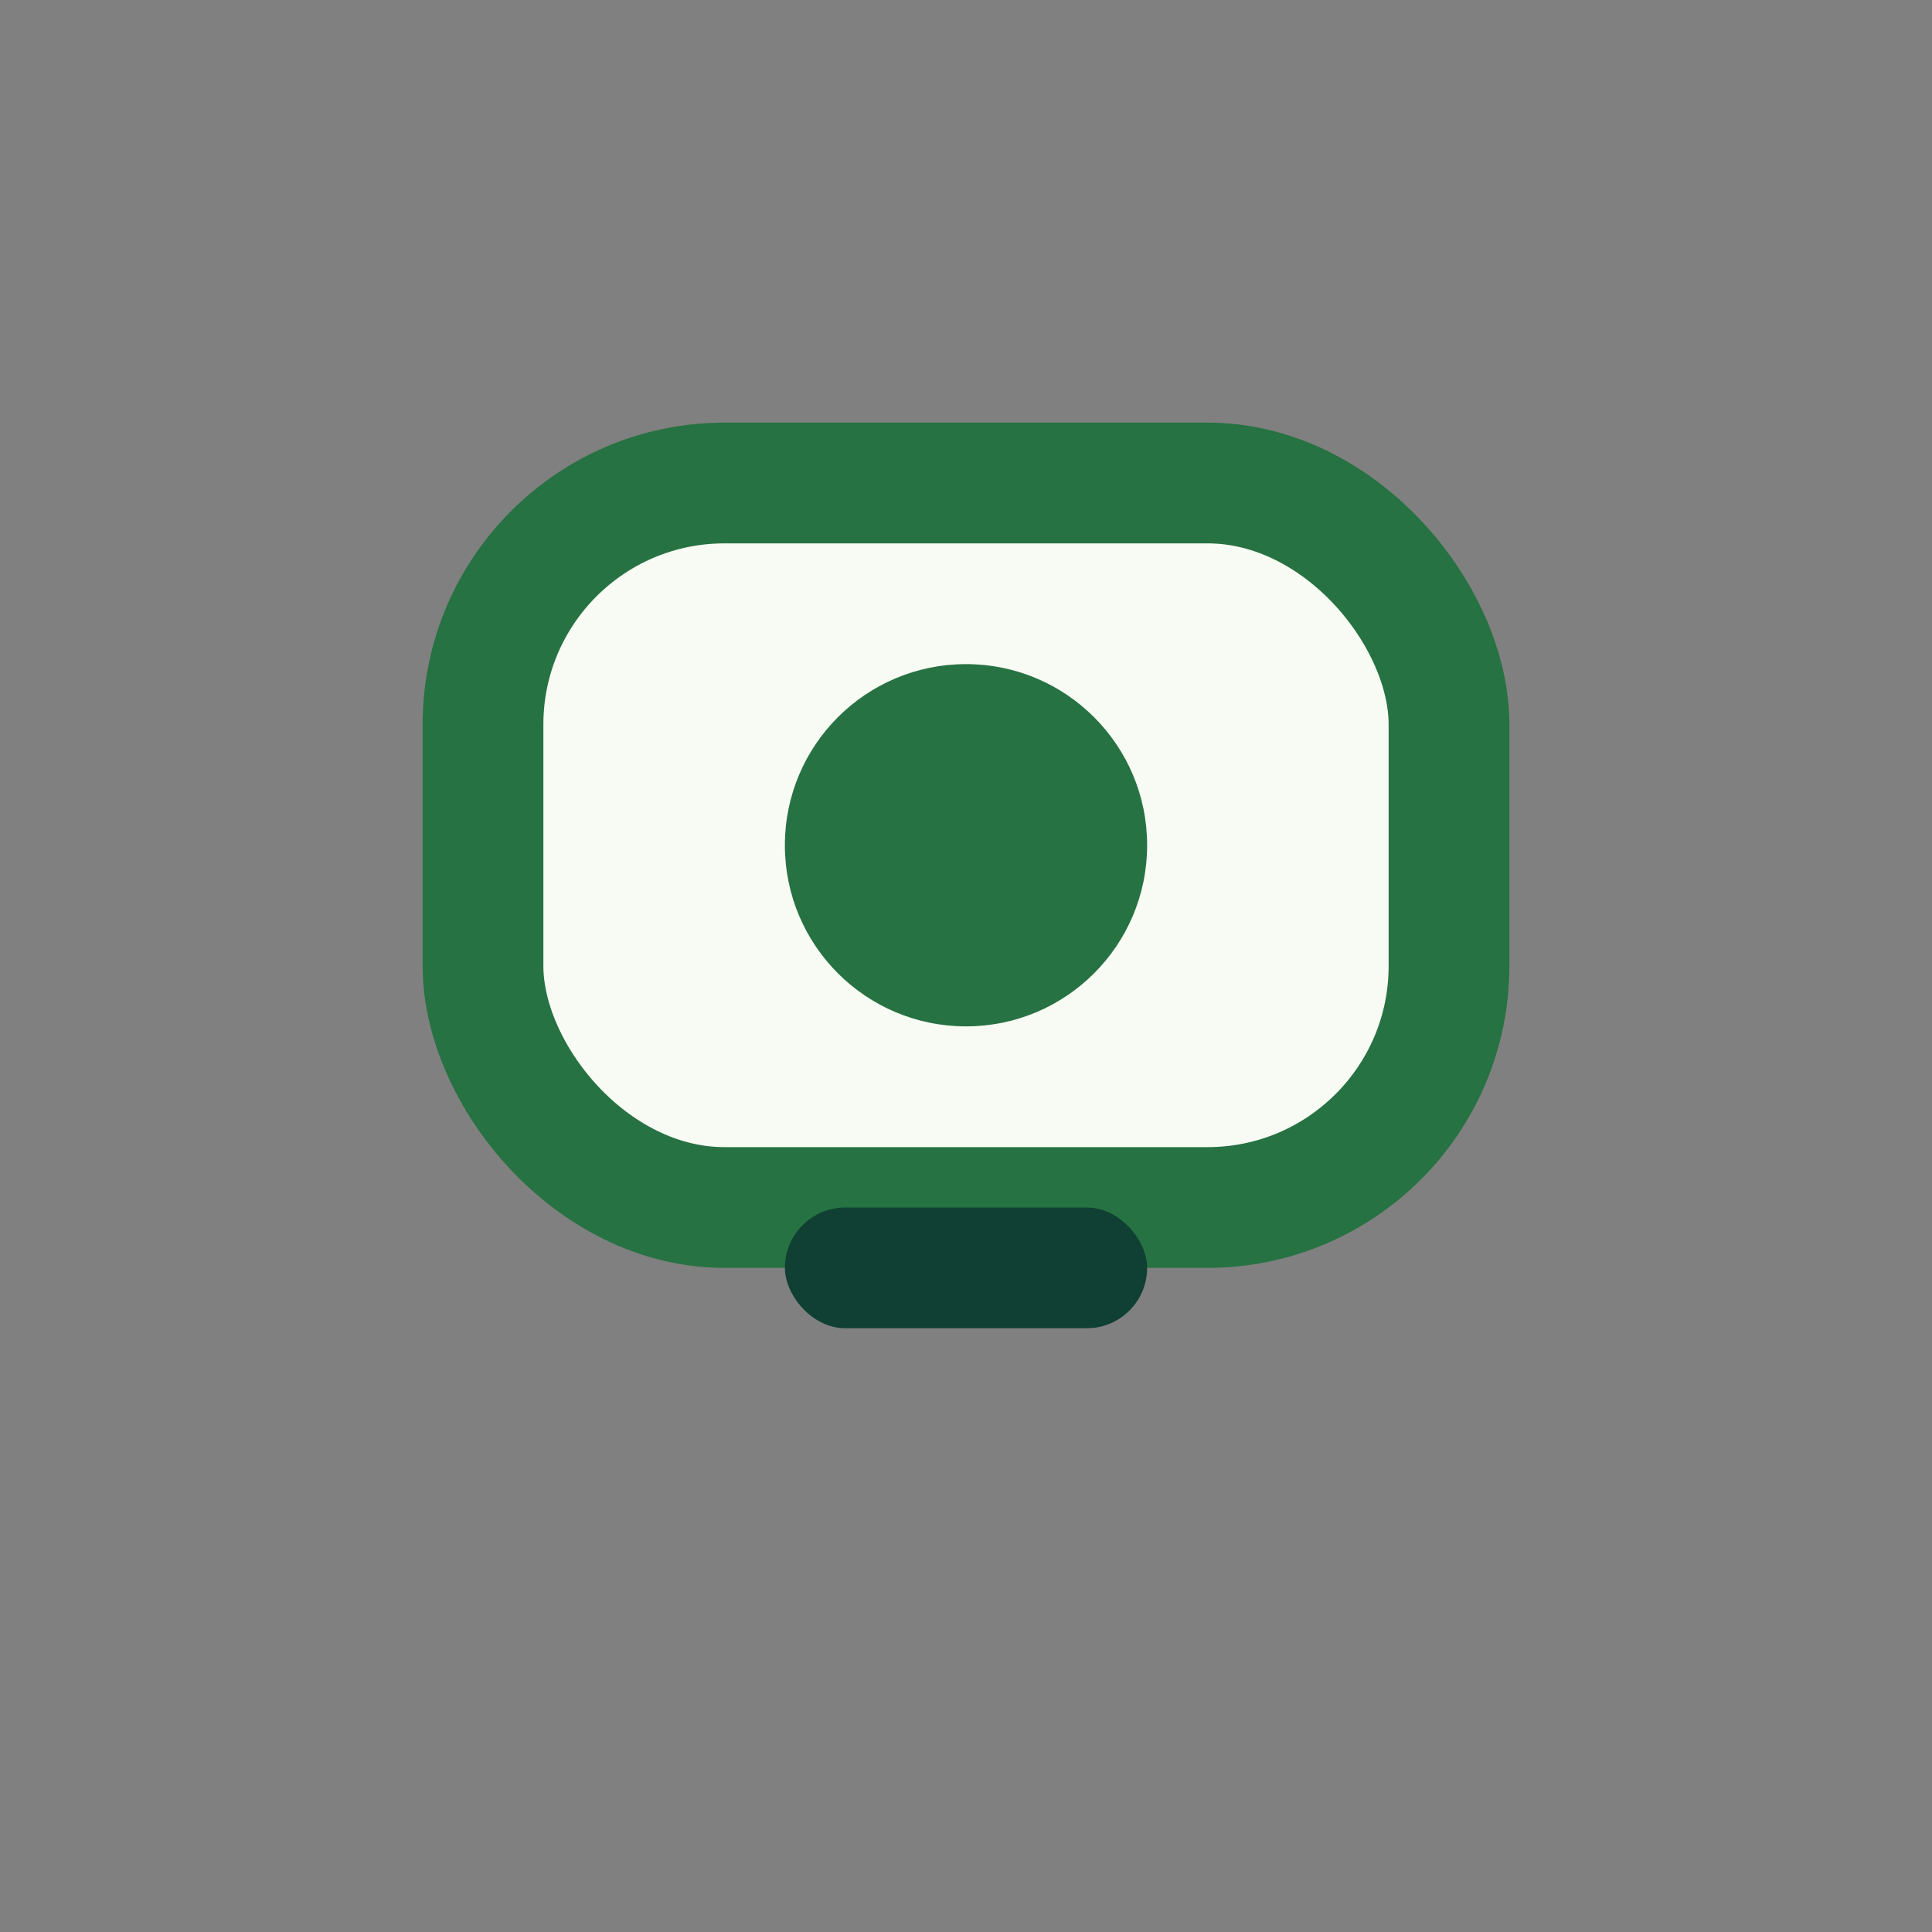
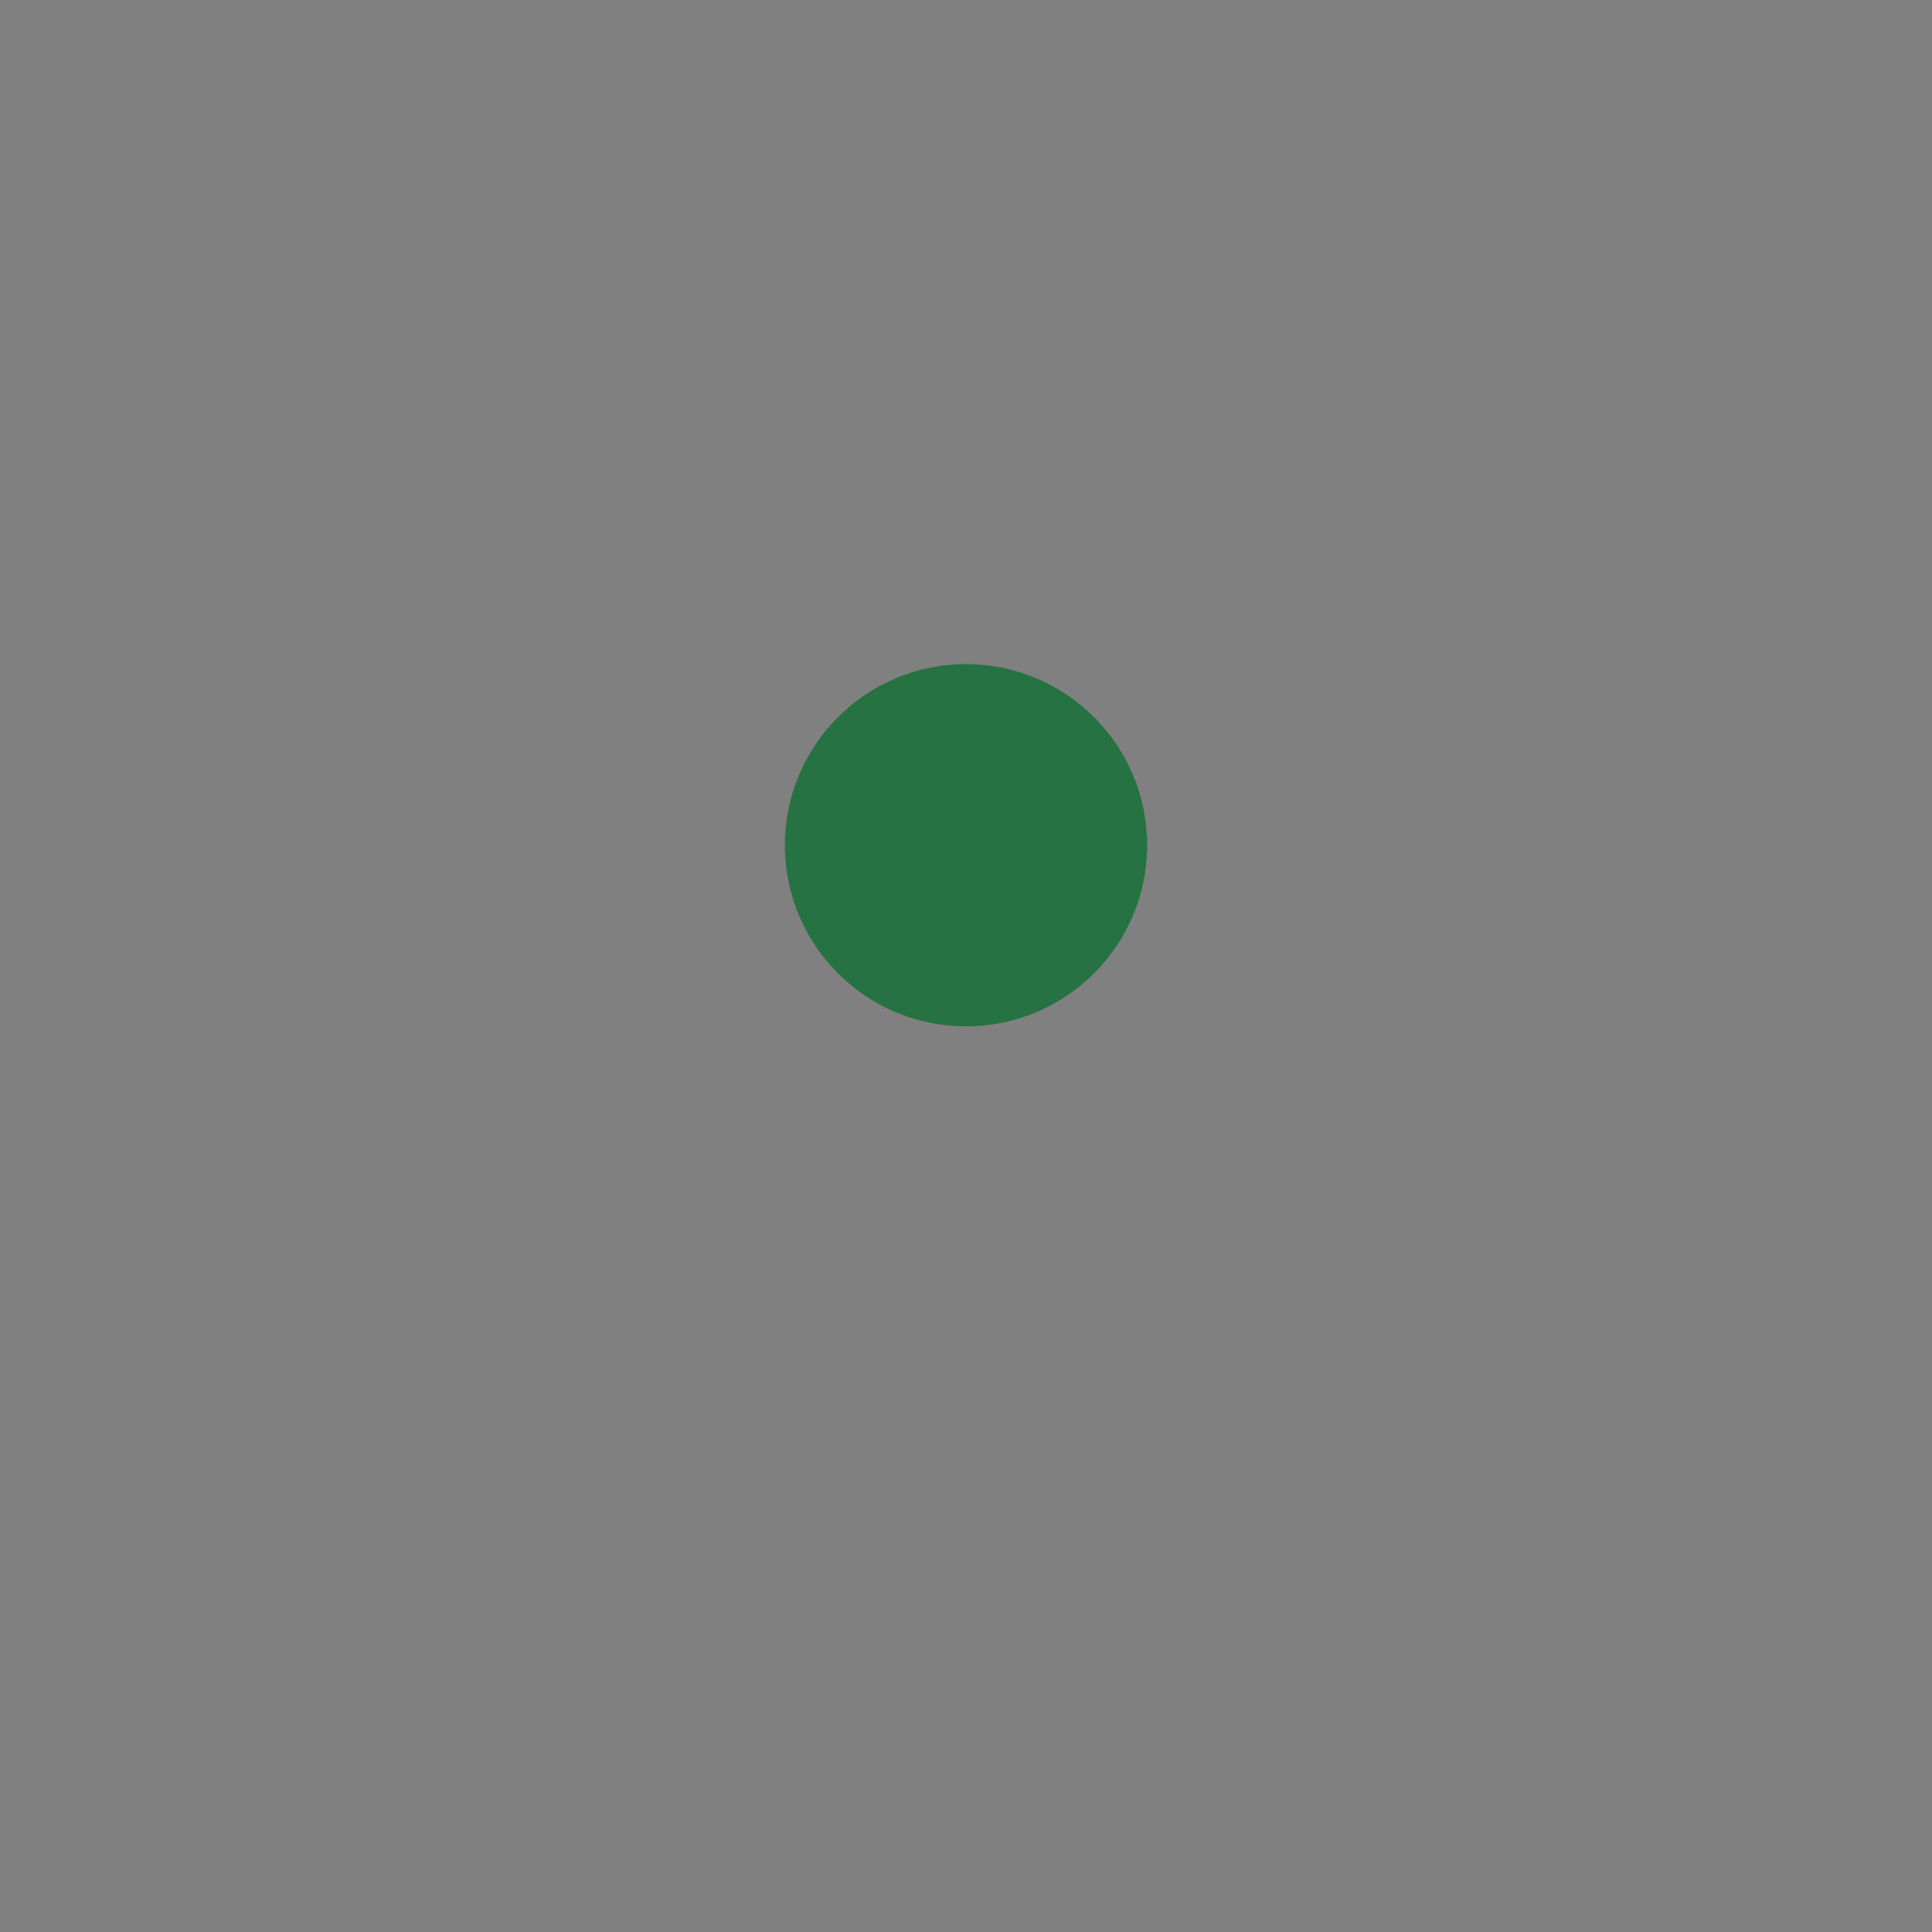
<svg xmlns="http://www.w3.org/2000/svg" width="32" height="32" viewBox="0 0 32 32">
  <rect x="0" y="0" width="32" height="32" fill="#808080" stroke="none" />
-   <rect x="8" y="8" width="16" height="12" rx="4" fill="#F8FBF4" stroke="#267242" stroke-width="2" />
  <circle cx="16" cy="14" r="3" fill="#267242" />
-   <rect x="13" y="20" width="6" height="2" rx="1" fill="#0F4033" />
</svg>